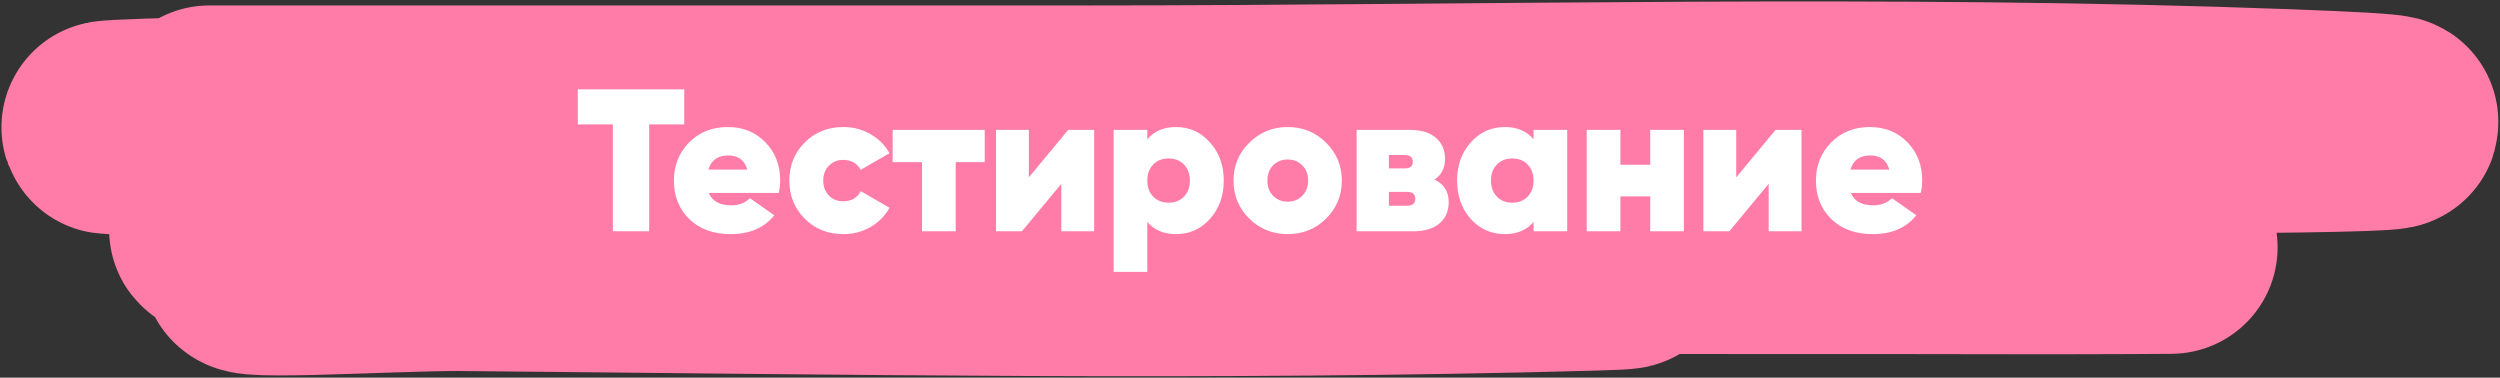
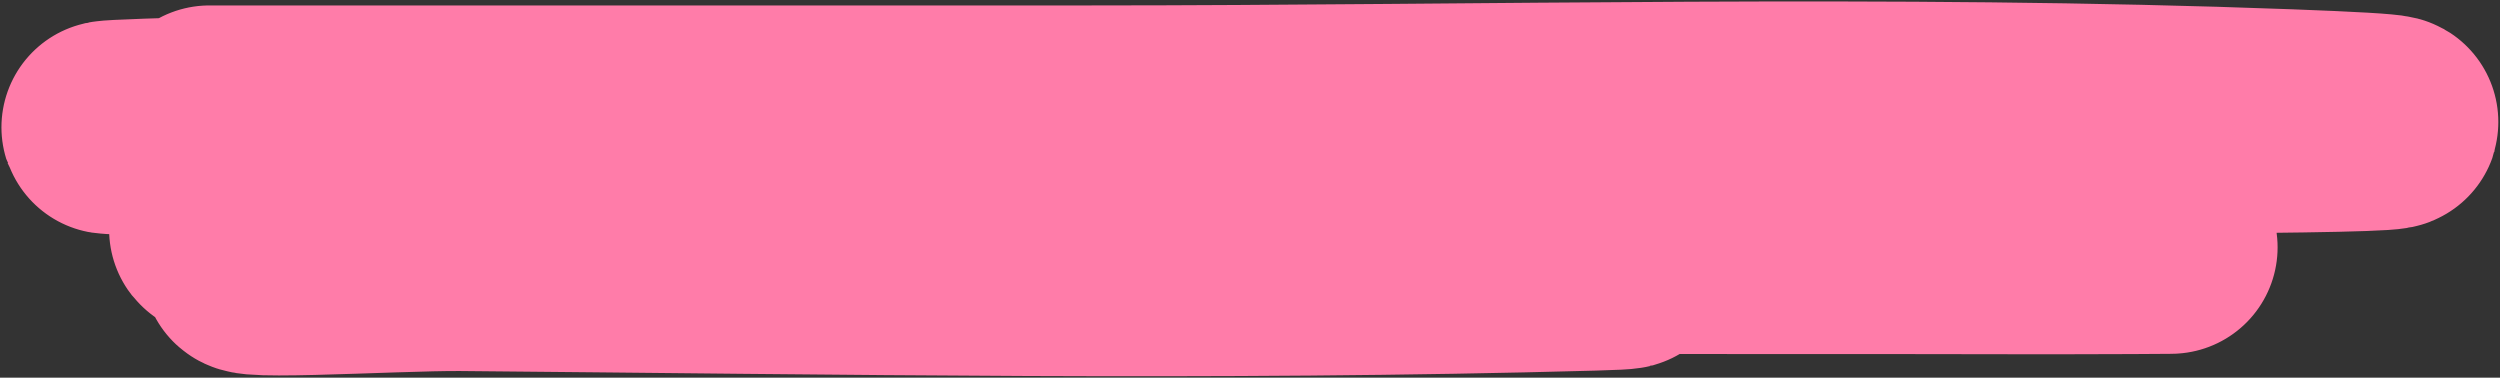
<svg xmlns="http://www.w3.org/2000/svg" width="278" height="42" viewBox="0 0 278 42" fill="none">
  <rect x="0" y="0" width="278" height="42" fill="#333333" stroke="none" />
  <path d="M23.284 12.443C55.896 12.443 88.508 12.443 121.12 12.443C165.402 12.443 210.181 11.207 254.436 12.863C311.933 15.013 139.292 13.952 81.716 13.952C59.936 13.952 -5.378 14.689 16.375 13.911C45.508 12.868 74.924 13.333 104.082 13.24C112.191 13.214 132.515 13.16 142.431 13.24C147.594 13.281 153.322 13.39 143.251 13.575C108.9 14.206 74.505 13.952 40.146 13.952C36.672 13.952 33.198 13.912 29.724 13.952C20.865 14.056 47.446 14.03 56.306 14.12C91.217 14.476 126.464 14.592 161.226 17.222C196.167 19.866 90.921 17.248 55.837 18.605C8.02 20.456 247.262 21.307 199.4 22.42C167.613 23.159 135.762 22.93 103.965 23.007C101.51 23.013 71.799 23.022 65.674 23.342C61.603 23.555 73.662 24.661 77.735 24.851C115.374 26.609 153.148 27.03 190.852 27.366C212.221 27.557 255.168 27.447 237.105 27.534C226.794 27.584 219.502 27.534 210.7 27.534C179.181 27.534 147.662 27.507 116.143 27.534C107.321 27.541 81.12 26.17 89.679 27.702C100.285 29.6 111.535 28.145 122.466 28.288C140.679 28.527 195.295 28.874 177.093 29.378C135.242 30.537 93.138 29.789 51.27 29.42C43.853 29.355 21.985 30.764 29.022 29.085C35.039 27.649 41.707 29.043 48.05 29.043C73.555 29.043 99.075 29.154 124.574 28.666C127.034 28.619 129.5 28.616 131.951 28.456C136.228 28.178 123.365 28.306 119.07 28.288C91.481 28.173 63.818 28.184 36.282 26.779C32.387 26.581 20.879 25.69 24.748 25.312C29.363 24.862 43.334 24.729 38.682 24.558C34.325 24.398 29.382 24.981 25.158 24.013C21.649 23.209 32.248 22.283 35.931 22.252C94.932 21.767 153.977 22.252 212.983 22.252" stroke="#FF7CA9" stroke-width="23.677" stroke-linecap="round" />
-   <path d="M76.089 9.933V13.834H72.188V25.718H68.151V13.834H64.25V9.933H76.089ZM78.816 21.456C79.192 22.373 80.034 22.831 81.342 22.831C82.154 22.831 82.838 22.568 83.394 22.042L86.1 23.936C84.987 25.334 83.371 26.034 81.252 26.034C79.343 26.034 77.809 25.477 76.652 24.365C75.509 23.237 74.938 21.817 74.938 20.103C74.938 18.404 75.502 16.984 76.629 15.841C77.757 14.699 79.192 14.127 80.936 14.127C82.62 14.127 84.01 14.691 85.108 15.819C86.205 16.946 86.754 18.359 86.754 20.058C86.754 20.554 86.701 21.02 86.596 21.456H78.816ZM78.771 18.863H83.101C82.8 17.811 82.094 17.284 80.981 17.284C79.823 17.284 79.087 17.811 78.771 18.863ZM93.774 26.034C92.06 26.034 90.632 25.462 89.49 24.32C88.347 23.177 87.776 21.764 87.776 20.08C87.776 18.397 88.347 16.984 89.49 15.841C90.632 14.699 92.06 14.127 93.774 14.127C94.887 14.127 95.894 14.39 96.796 14.917C97.713 15.443 98.419 16.149 98.915 17.036L95.713 18.885C95.308 18.149 94.654 17.78 93.752 17.78C93.12 17.78 92.594 17.998 92.173 18.434C91.752 18.855 91.542 19.404 91.542 20.08C91.542 20.757 91.752 21.313 92.173 21.749C92.594 22.17 93.12 22.381 93.752 22.381C94.684 22.381 95.338 22.005 95.713 21.253L98.915 23.102C98.419 24.004 97.713 24.718 96.796 25.244C95.894 25.77 94.887 26.034 93.774 26.034ZM109.5 14.443V18.028H106.275V25.718H102.532V18.028H99.263V14.443H109.5ZM118.784 14.443H121.67V25.718H118.017V20.441L113.643 25.718H110.756V14.443H114.409V19.72L118.784 14.443ZM130.782 14.127C132.285 14.127 133.541 14.699 134.548 15.841C135.57 16.969 136.081 18.382 136.081 20.08C136.081 21.779 135.57 23.2 134.548 24.342C133.541 25.47 132.285 26.034 130.782 26.034C129.414 26.034 128.347 25.582 127.58 24.68V30.228H123.837V14.443H127.58V15.48C128.347 14.578 129.414 14.127 130.782 14.127ZM128.234 21.862C128.67 22.313 129.241 22.538 129.948 22.538C130.654 22.538 131.226 22.313 131.662 21.862C132.097 21.411 132.315 20.817 132.315 20.08C132.315 19.344 132.097 18.75 131.662 18.299C131.226 17.848 130.654 17.622 129.948 17.622C129.241 17.622 128.67 17.848 128.234 18.299C127.798 18.75 127.58 19.344 127.58 20.08C127.58 20.817 127.798 21.411 128.234 21.862ZM143.19 26.034C141.521 26.034 140.1 25.462 138.928 24.32C137.755 23.162 137.169 21.749 137.169 20.08C137.169 18.412 137.755 17.006 138.928 15.864C140.1 14.706 141.521 14.127 143.19 14.127C144.873 14.127 146.294 14.706 147.451 15.864C148.624 17.006 149.21 18.412 149.21 20.08C149.21 21.749 148.624 23.162 147.451 24.32C146.294 25.462 144.873 26.034 143.19 26.034ZM143.19 22.426C143.851 22.426 144.392 22.208 144.813 21.772C145.249 21.336 145.467 20.772 145.467 20.08C145.467 19.389 145.249 18.825 144.813 18.389C144.392 17.953 143.851 17.735 143.19 17.735C142.543 17.735 142.002 17.953 141.566 18.389C141.145 18.825 140.935 19.389 140.935 20.08C140.935 20.772 141.145 21.336 141.566 21.772C142.002 22.208 142.543 22.426 143.19 22.426ZM159.515 19.968C160.568 20.464 161.094 21.298 161.094 22.471C161.094 23.463 160.756 24.252 160.079 24.838C159.403 25.425 158.426 25.718 157.148 25.718H150.856V14.443H156.764C158.027 14.443 158.997 14.736 159.673 15.322C160.35 15.909 160.688 16.698 160.688 17.69C160.688 18.682 160.297 19.442 159.515 19.968ZM156.201 17.239H154.442V18.727H156.201C156.802 18.727 157.103 18.487 157.103 18.006C157.103 17.495 156.802 17.239 156.201 17.239ZM156.494 22.877C157.08 22.877 157.373 22.613 157.373 22.087C157.373 21.591 157.08 21.343 156.494 21.343H154.442V22.877H156.494ZM170.532 14.443H174.275V25.718H170.532V24.68C169.765 25.582 168.698 26.034 167.33 26.034C165.826 26.034 164.563 25.47 163.541 24.342C162.534 23.2 162.03 21.779 162.03 20.08C162.03 18.382 162.534 16.969 163.541 15.841C164.563 14.699 165.826 14.127 167.33 14.127C168.698 14.127 169.765 14.578 170.532 15.48V14.443ZM166.45 21.862C166.886 22.313 167.457 22.538 168.164 22.538C168.87 22.538 169.442 22.313 169.878 21.862C170.314 21.411 170.532 20.817 170.532 20.08C170.532 19.344 170.314 18.75 169.878 18.299C169.442 17.848 168.87 17.622 168.164 17.622C167.457 17.622 166.886 17.848 166.45 18.299C166.014 18.75 165.796 19.344 165.796 20.08C165.796 20.817 166.014 21.411 166.45 21.862ZM183.503 14.443H187.246V25.718H183.503V21.839H180.188V25.718H176.445V14.443H180.188V18.322H183.503V14.443ZM197.443 14.443H200.329V25.718H196.676V20.441L192.301 25.718H189.415V14.443H193.068V19.72L197.443 14.443ZM205.811 21.456C206.187 22.373 207.028 22.831 208.336 22.831C209.148 22.831 209.832 22.568 210.388 22.042L213.094 23.936C211.982 25.334 210.366 26.034 208.246 26.034C206.337 26.034 204.804 25.477 203.646 24.365C202.503 23.237 201.932 21.817 201.932 20.103C201.932 18.404 202.496 16.984 203.623 15.841C204.751 14.699 206.187 14.127 207.93 14.127C209.614 14.127 211.005 14.691 212.102 15.819C213.199 16.946 213.748 18.359 213.748 20.058C213.748 20.554 213.695 21.02 213.59 21.456H205.811ZM205.766 18.863H210.095C209.794 17.811 209.088 17.284 207.975 17.284C206.818 17.284 206.081 17.811 205.766 18.863Z" fill="white" />
</svg>